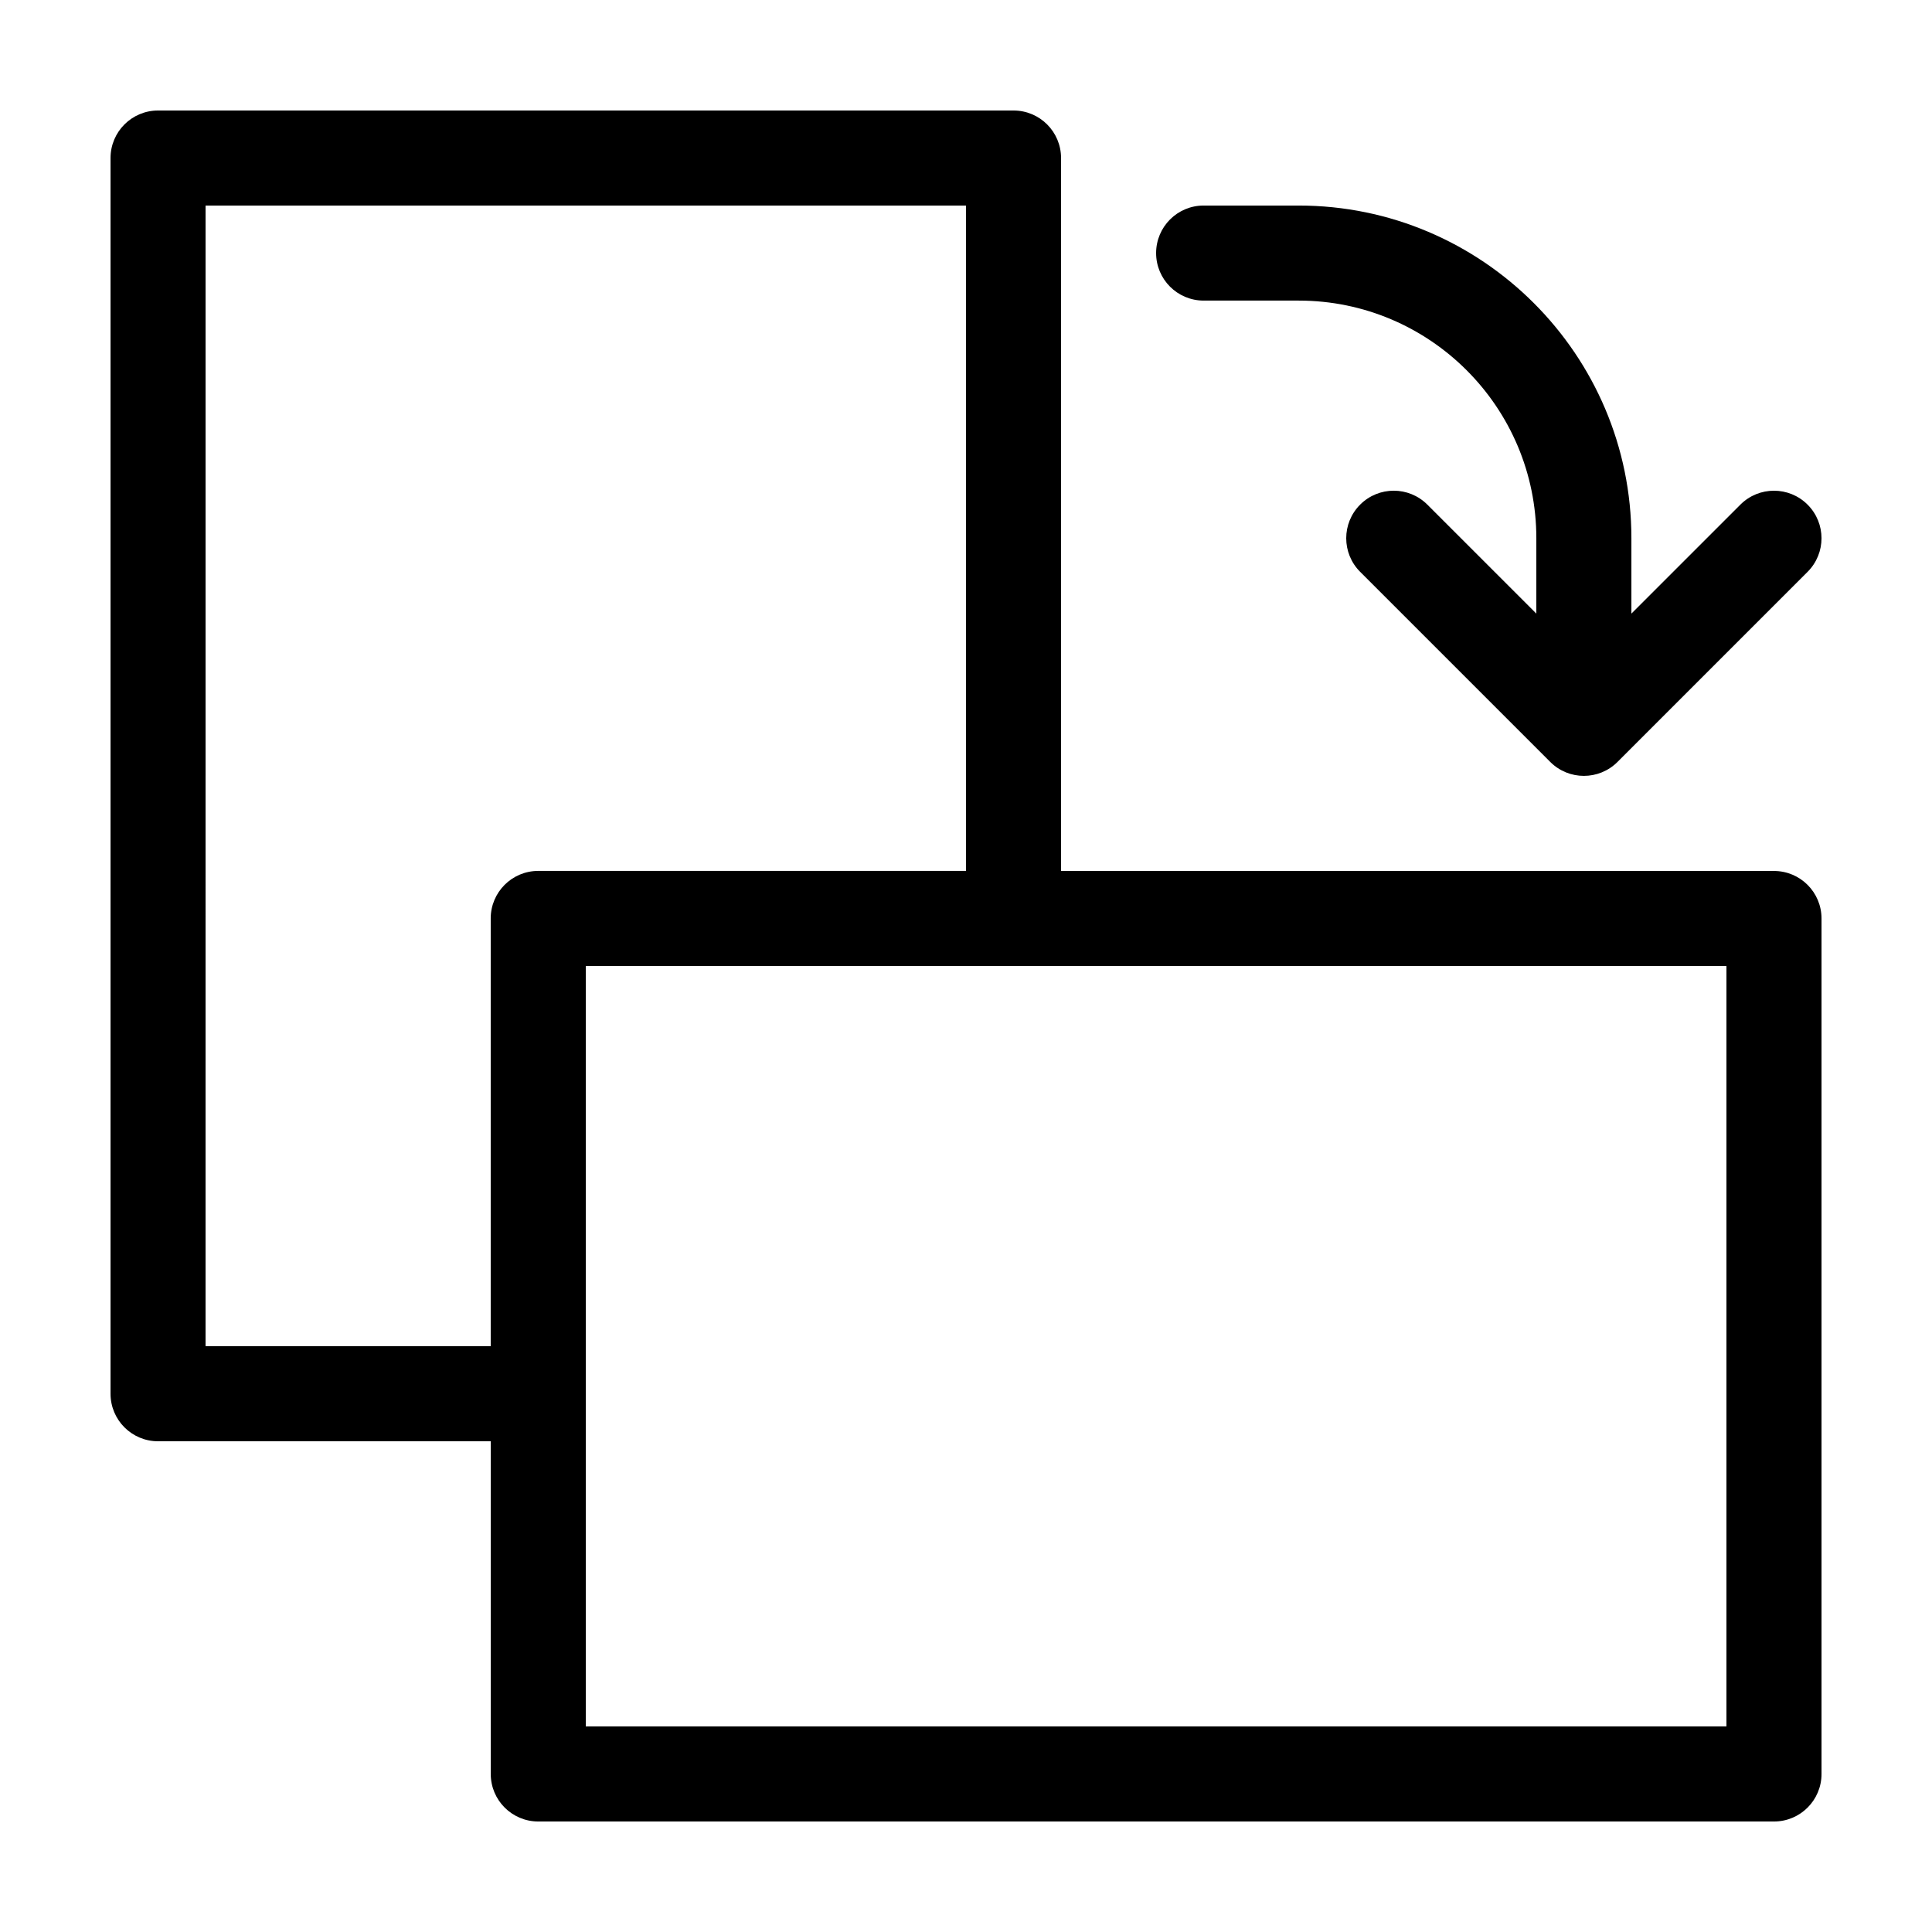
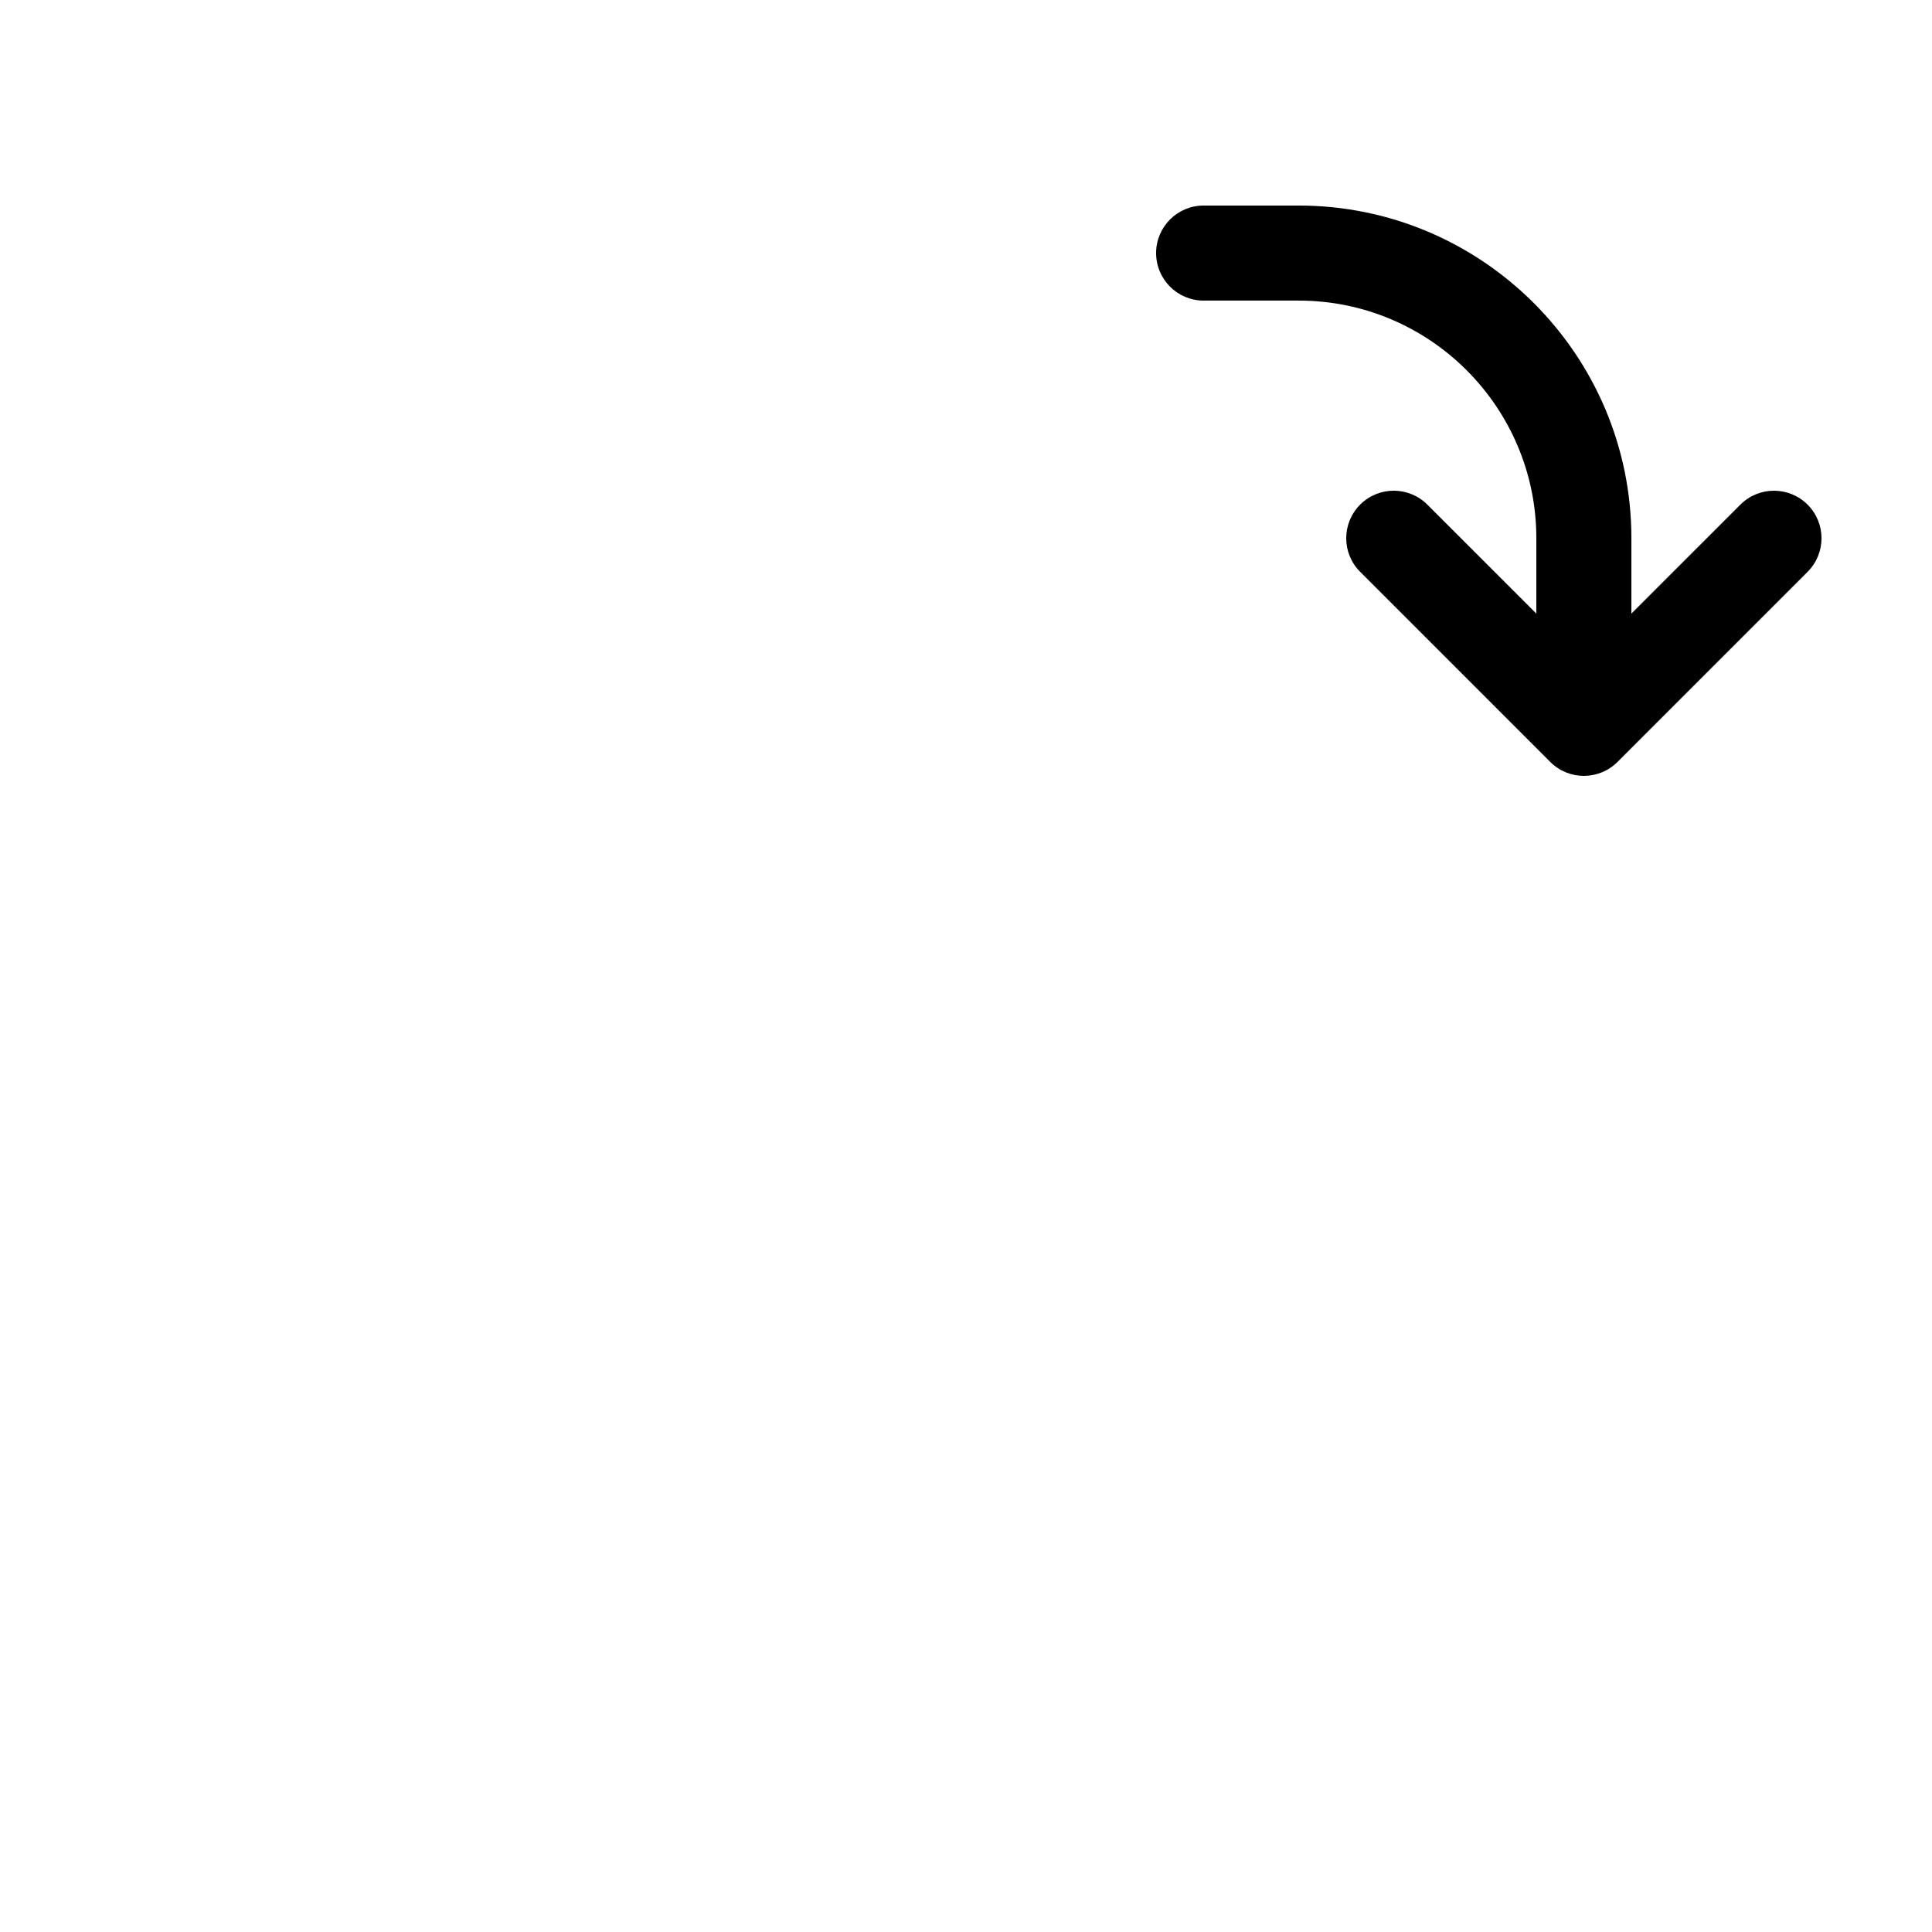
<svg xmlns="http://www.w3.org/2000/svg" fill="#000000" width="800px" height="800px" version="1.1" viewBox="144 144 512 512">
  <g>
-     <path d="m614.12 374.81h-188.93v-188.93c0-6.957-5.637-12.594-12.594-12.594h-226.71c-6.957 0-12.594 5.637-12.594 12.594v327.48c0 6.957 5.637 12.594 12.594 12.594h88.168v88.168c0 6.957 5.637 12.594 12.594 12.594h327.48c6.957 0 12.594-5.637 12.594-12.594v-226.71c0-6.957-5.637-12.594-12.594-12.594zm-12.594 226.71h-302.29v-201.52h302.29zm-403.05-403.05h201.52v176.33h-113.36c-6.957 0-12.594 5.637-12.594 12.594v113.36h-75.57z" />
    <path d="m462.98 223.66h25.188c34.73 0 62.977 28.25 62.977 62.977v19.973l-19.977-19.973-8.906-8.906c-4.918-4.922-12.898-4.922-17.809 0-4.922 4.918-4.922 12.891 0 17.809l50.379 50.383c2.461 2.461 5.684 3.691 8.91 3.691 3.223 0 6.445-1.23 8.906-3.688l50.379-50.383c4.922-4.914 4.922-12.891 0-17.809-4.914-4.922-12.895-4.922-17.809 0l-8.906 8.902-19.977 19.973v-19.973c0-48.613-39.555-88.164-88.168-88.164h-25.188c-6.961 0-12.598 5.637-12.598 12.594 0 6.957 5.637 12.594 12.598 12.594z" />
  </g>
</svg>